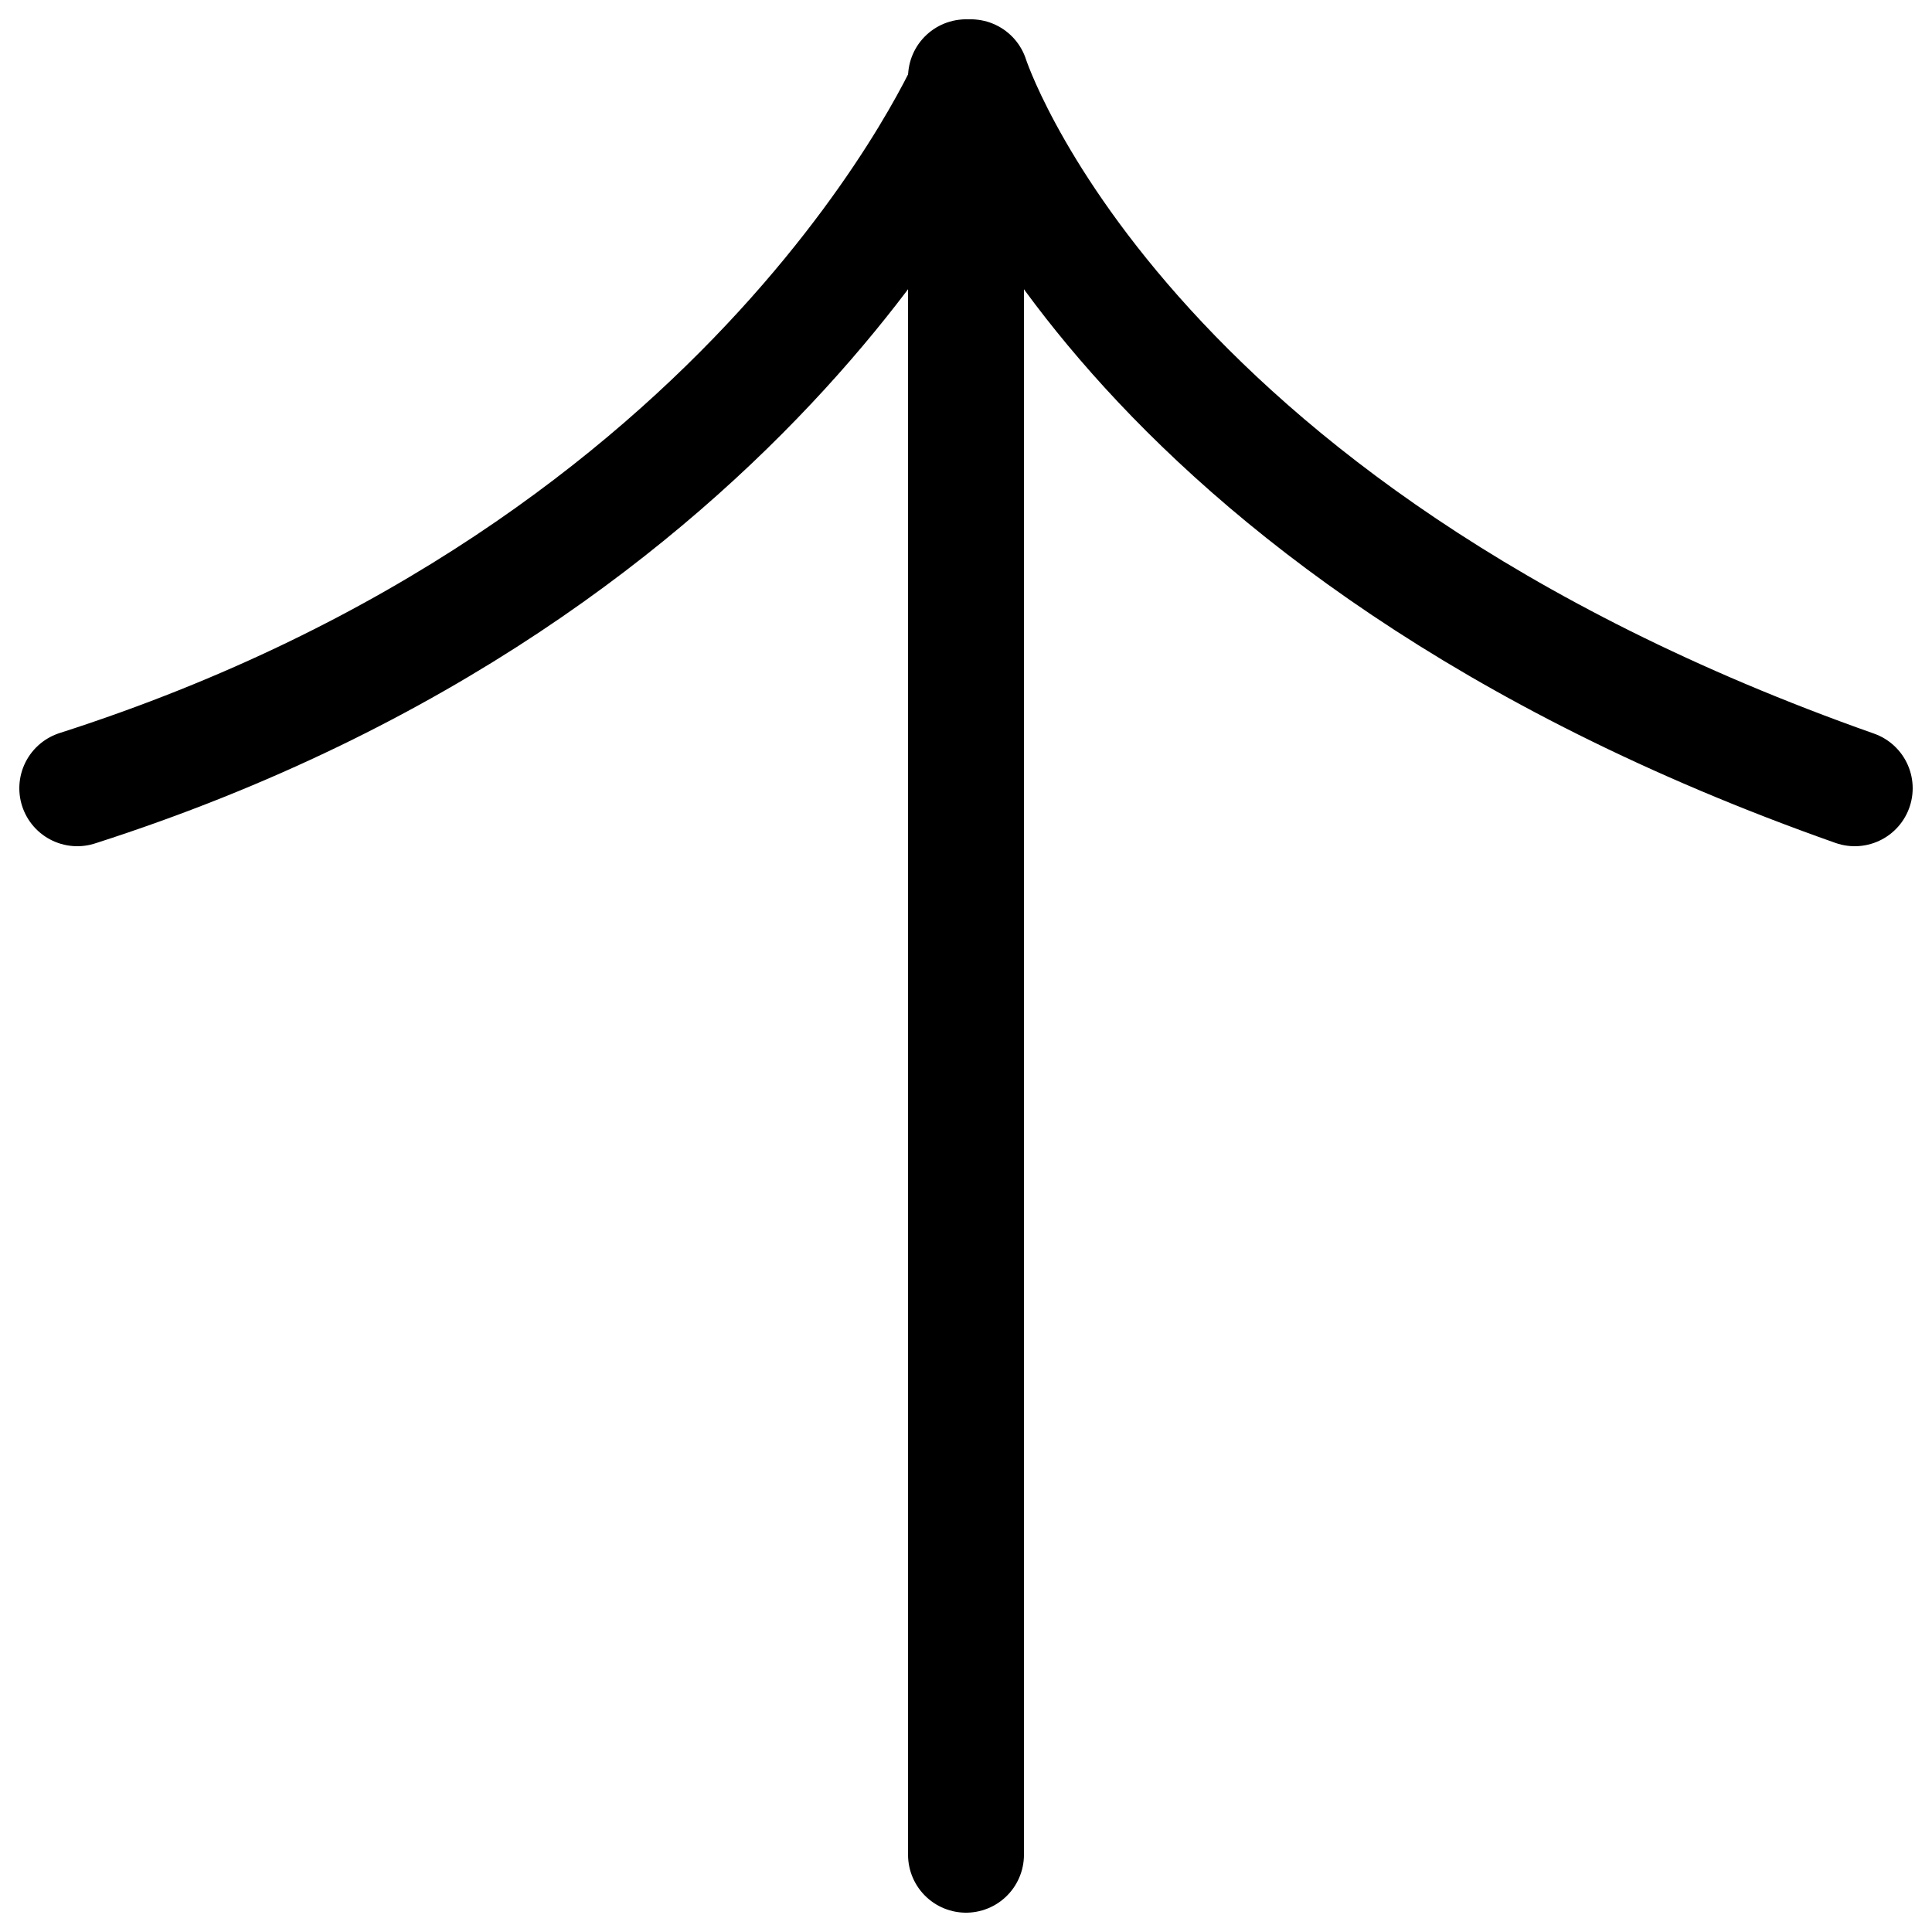
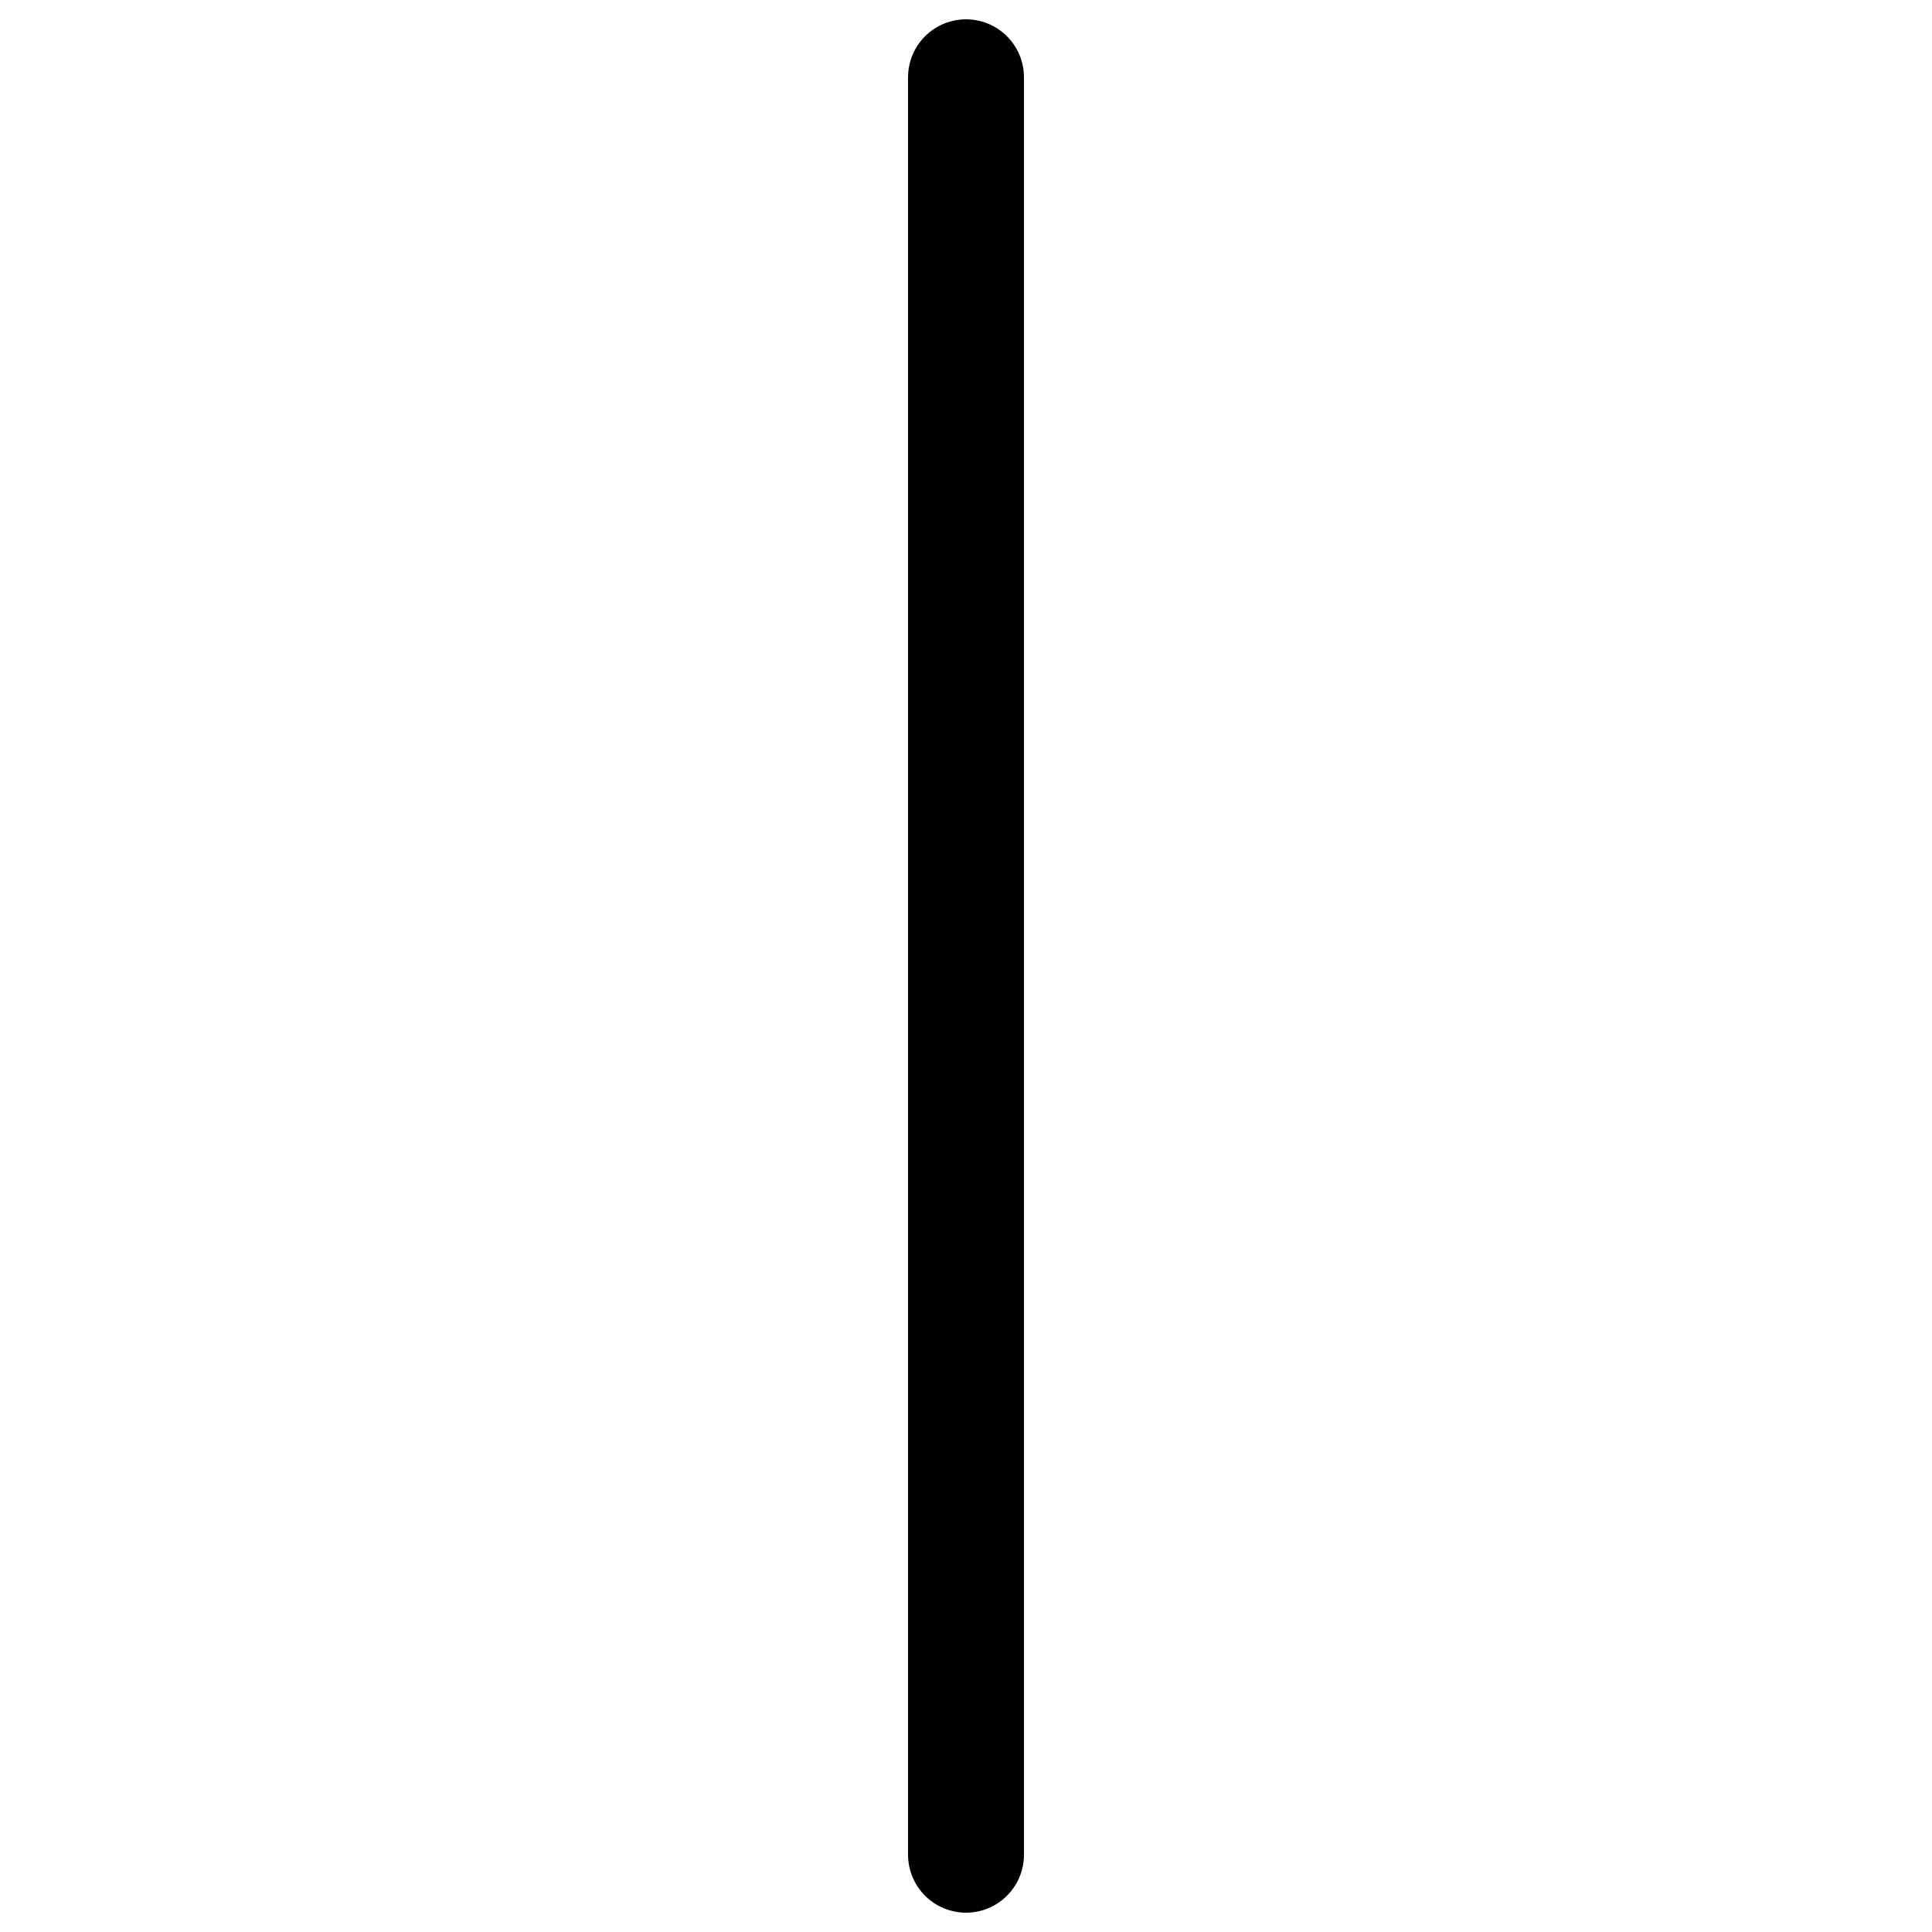
<svg xmlns="http://www.w3.org/2000/svg" height="25" viewBox="0 0 25 25" width="25">
  <g style="stroke:#000;stroke-width:1.5;fill:none;fill-rule:evenodd;stroke-linecap:round;stroke-linejoin:round" transform="translate(1 1)">
-     <path d="m0 9.2c8.899-2.854 11.563-9.2 11.563-9.2s1.857 5.821 11.437 9.2" />
    <path d="m11.5 0v23" />
  </g>
</svg>